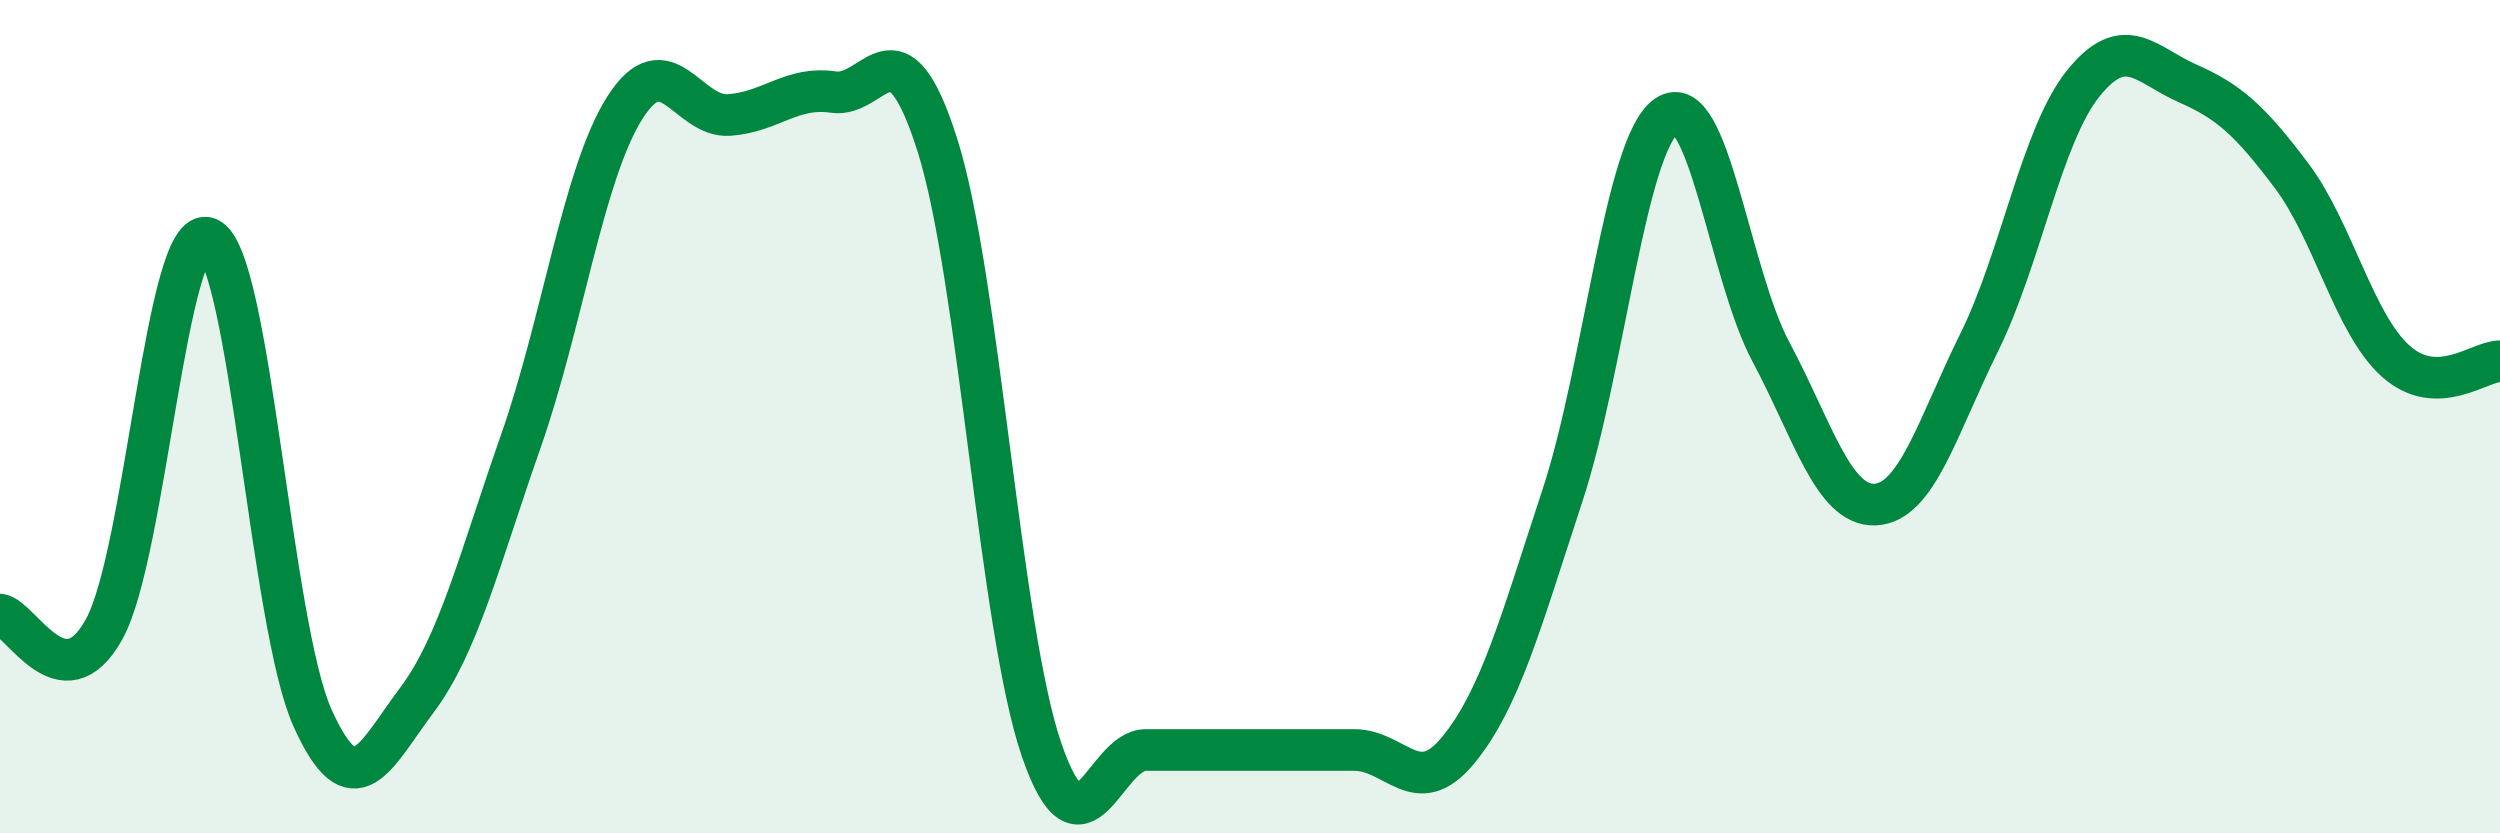
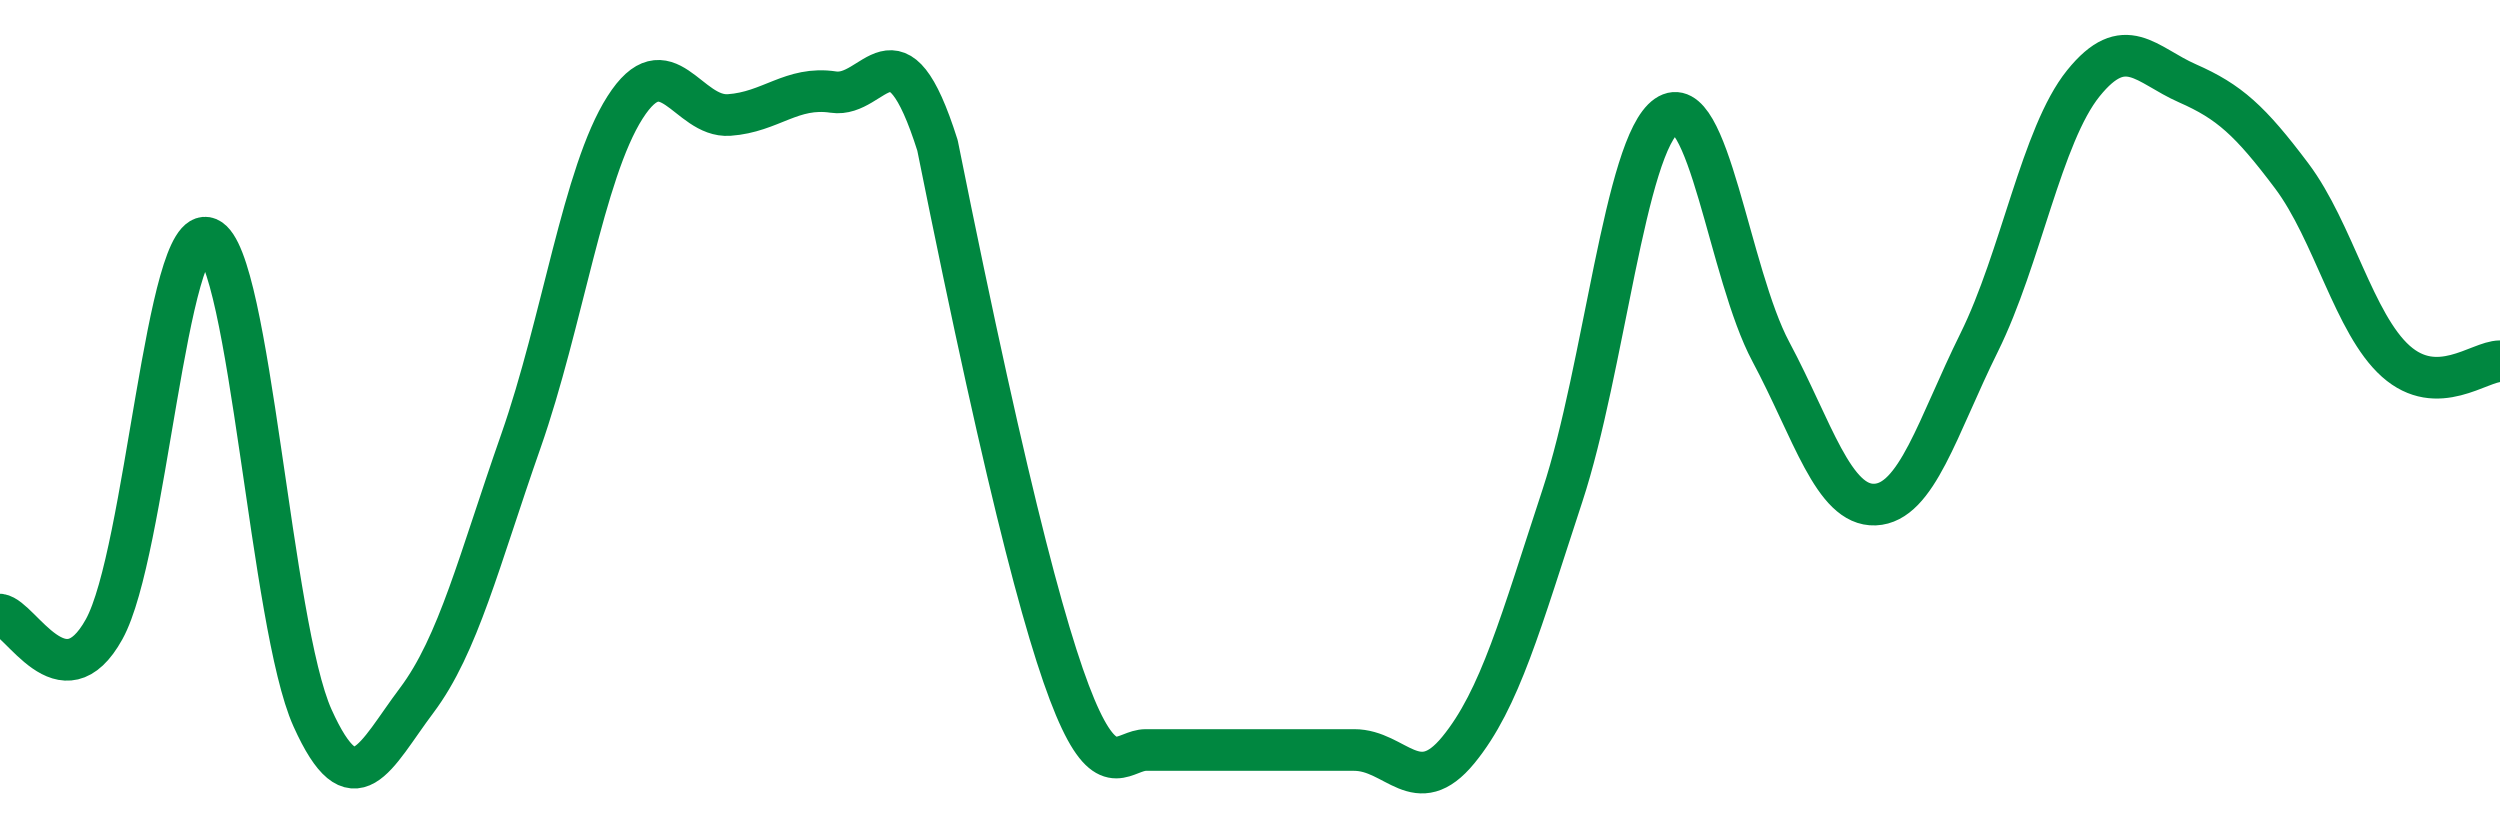
<svg xmlns="http://www.w3.org/2000/svg" width="60" height="20" viewBox="0 0 60 20">
-   <path d="M 0,14.75 C 0.5,14.82 1.5,16.91 2.5,15.1 C 3.5,13.29 4,5.29 5,5.72 C 6,6.15 6.5,15.01 7.5,17.23 C 8.5,19.45 9,18.14 10,16.81 C 11,15.48 11.5,13.44 12.5,10.59 C 13.5,7.74 14,4.15 15,2.58 C 16,1.01 16.5,2.83 17.5,2.76 C 18.5,2.69 19,2.06 20,2.21 C 21,2.36 21.5,0.33 22.5,3.49 C 23.5,6.65 24,15.1 25,18 C 26,20.9 26.5,18 27.5,18 C 28.5,18 29,18 30,18 C 31,18 31.5,18 32.5,18 C 33.5,18 34,19.22 35,18 C 36,16.78 36.5,14.93 37.5,11.89 C 38.5,8.85 39,3.47 40,2.78 C 41,2.09 41.5,6.57 42.5,8.44 C 43.5,10.31 44,12.15 45,12.11 C 46,12.07 46.5,10.24 47.5,8.22 C 48.5,6.2 49,3.24 50,2 C 51,0.76 51.5,1.56 52.5,2 C 53.5,2.44 54,2.89 55,4.22 C 56,5.55 56.5,7.78 57.5,8.67 C 58.5,9.56 59.5,8.67 60,8.67L60 20L0 20Z" fill="#008740" opacity="0.1" stroke-linecap="round" stroke-linejoin="round" />
-   <path d="M 0,14.75 C 0.5,14.82 1.5,16.91 2.5,15.1 C 3.5,13.29 4,5.29 5,5.72 C 6,6.15 6.5,15.01 7.5,17.23 C 8.5,19.45 9,18.14 10,16.81 C 11,15.48 11.5,13.44 12.5,10.59 C 13.5,7.74 14,4.15 15,2.58 C 16,1.01 16.5,2.83 17.5,2.76 C 18.5,2.69 19,2.06 20,2.21 C 21,2.36 21.5,0.33 22.5,3.49 C 23.5,6.65 24,15.1 25,18 C 26,20.9 26.5,18 27.5,18 C 28.5,18 29,18 30,18 C 31,18 31.5,18 32.5,18 C 33.5,18 34,19.22 35,18 C 36,16.78 36.5,14.93 37.5,11.89 C 38.5,8.85 39,3.47 40,2.78 C 41,2.09 41.5,6.57 42.5,8.44 C 43.5,10.31 44,12.15 45,12.11 C 46,12.07 46.5,10.24 47.5,8.22 C 48.5,6.2 49,3.24 50,2 C 51,0.76 51.5,1.56 52.5,2 C 53.5,2.44 54,2.89 55,4.22 C 56,5.55 56.5,7.78 57.5,8.67 C 58.5,9.56 59.5,8.67 60,8.67" stroke="#008740" stroke-width="1" fill="none" stroke-linecap="round" stroke-linejoin="round" />
+   <path d="M 0,14.75 C 0.5,14.82 1.5,16.91 2.5,15.1 C 3.5,13.29 4,5.29 5,5.72 C 6,6.15 6.5,15.01 7.5,17.23 C 8.5,19.45 9,18.14 10,16.81 C 11,15.48 11.5,13.44 12.5,10.59 C 13.5,7.74 14,4.15 15,2.58 C 16,1.01 16.5,2.83 17.5,2.76 C 18.5,2.69 19,2.06 20,2.21 C 21,2.36 21.5,0.33 22.5,3.49 C 26,20.9 26.5,18 27.5,18 C 28.5,18 29,18 30,18 C 31,18 31.5,18 32.5,18 C 33.5,18 34,19.22 35,18 C 36,16.78 36.5,14.93 37.5,11.89 C 38.5,8.85 39,3.47 40,2.78 C 41,2.09 41.5,6.57 42.5,8.44 C 43.5,10.31 44,12.15 45,12.11 C 46,12.07 46.5,10.24 47.5,8.22 C 48.5,6.2 49,3.24 50,2 C 51,0.76 51.5,1.56 52.5,2 C 53.5,2.44 54,2.89 55,4.22 C 56,5.55 56.5,7.78 57.5,8.67 C 58.5,9.56 59.5,8.67 60,8.67" stroke="#008740" stroke-width="1" fill="none" stroke-linecap="round" stroke-linejoin="round" />
</svg>